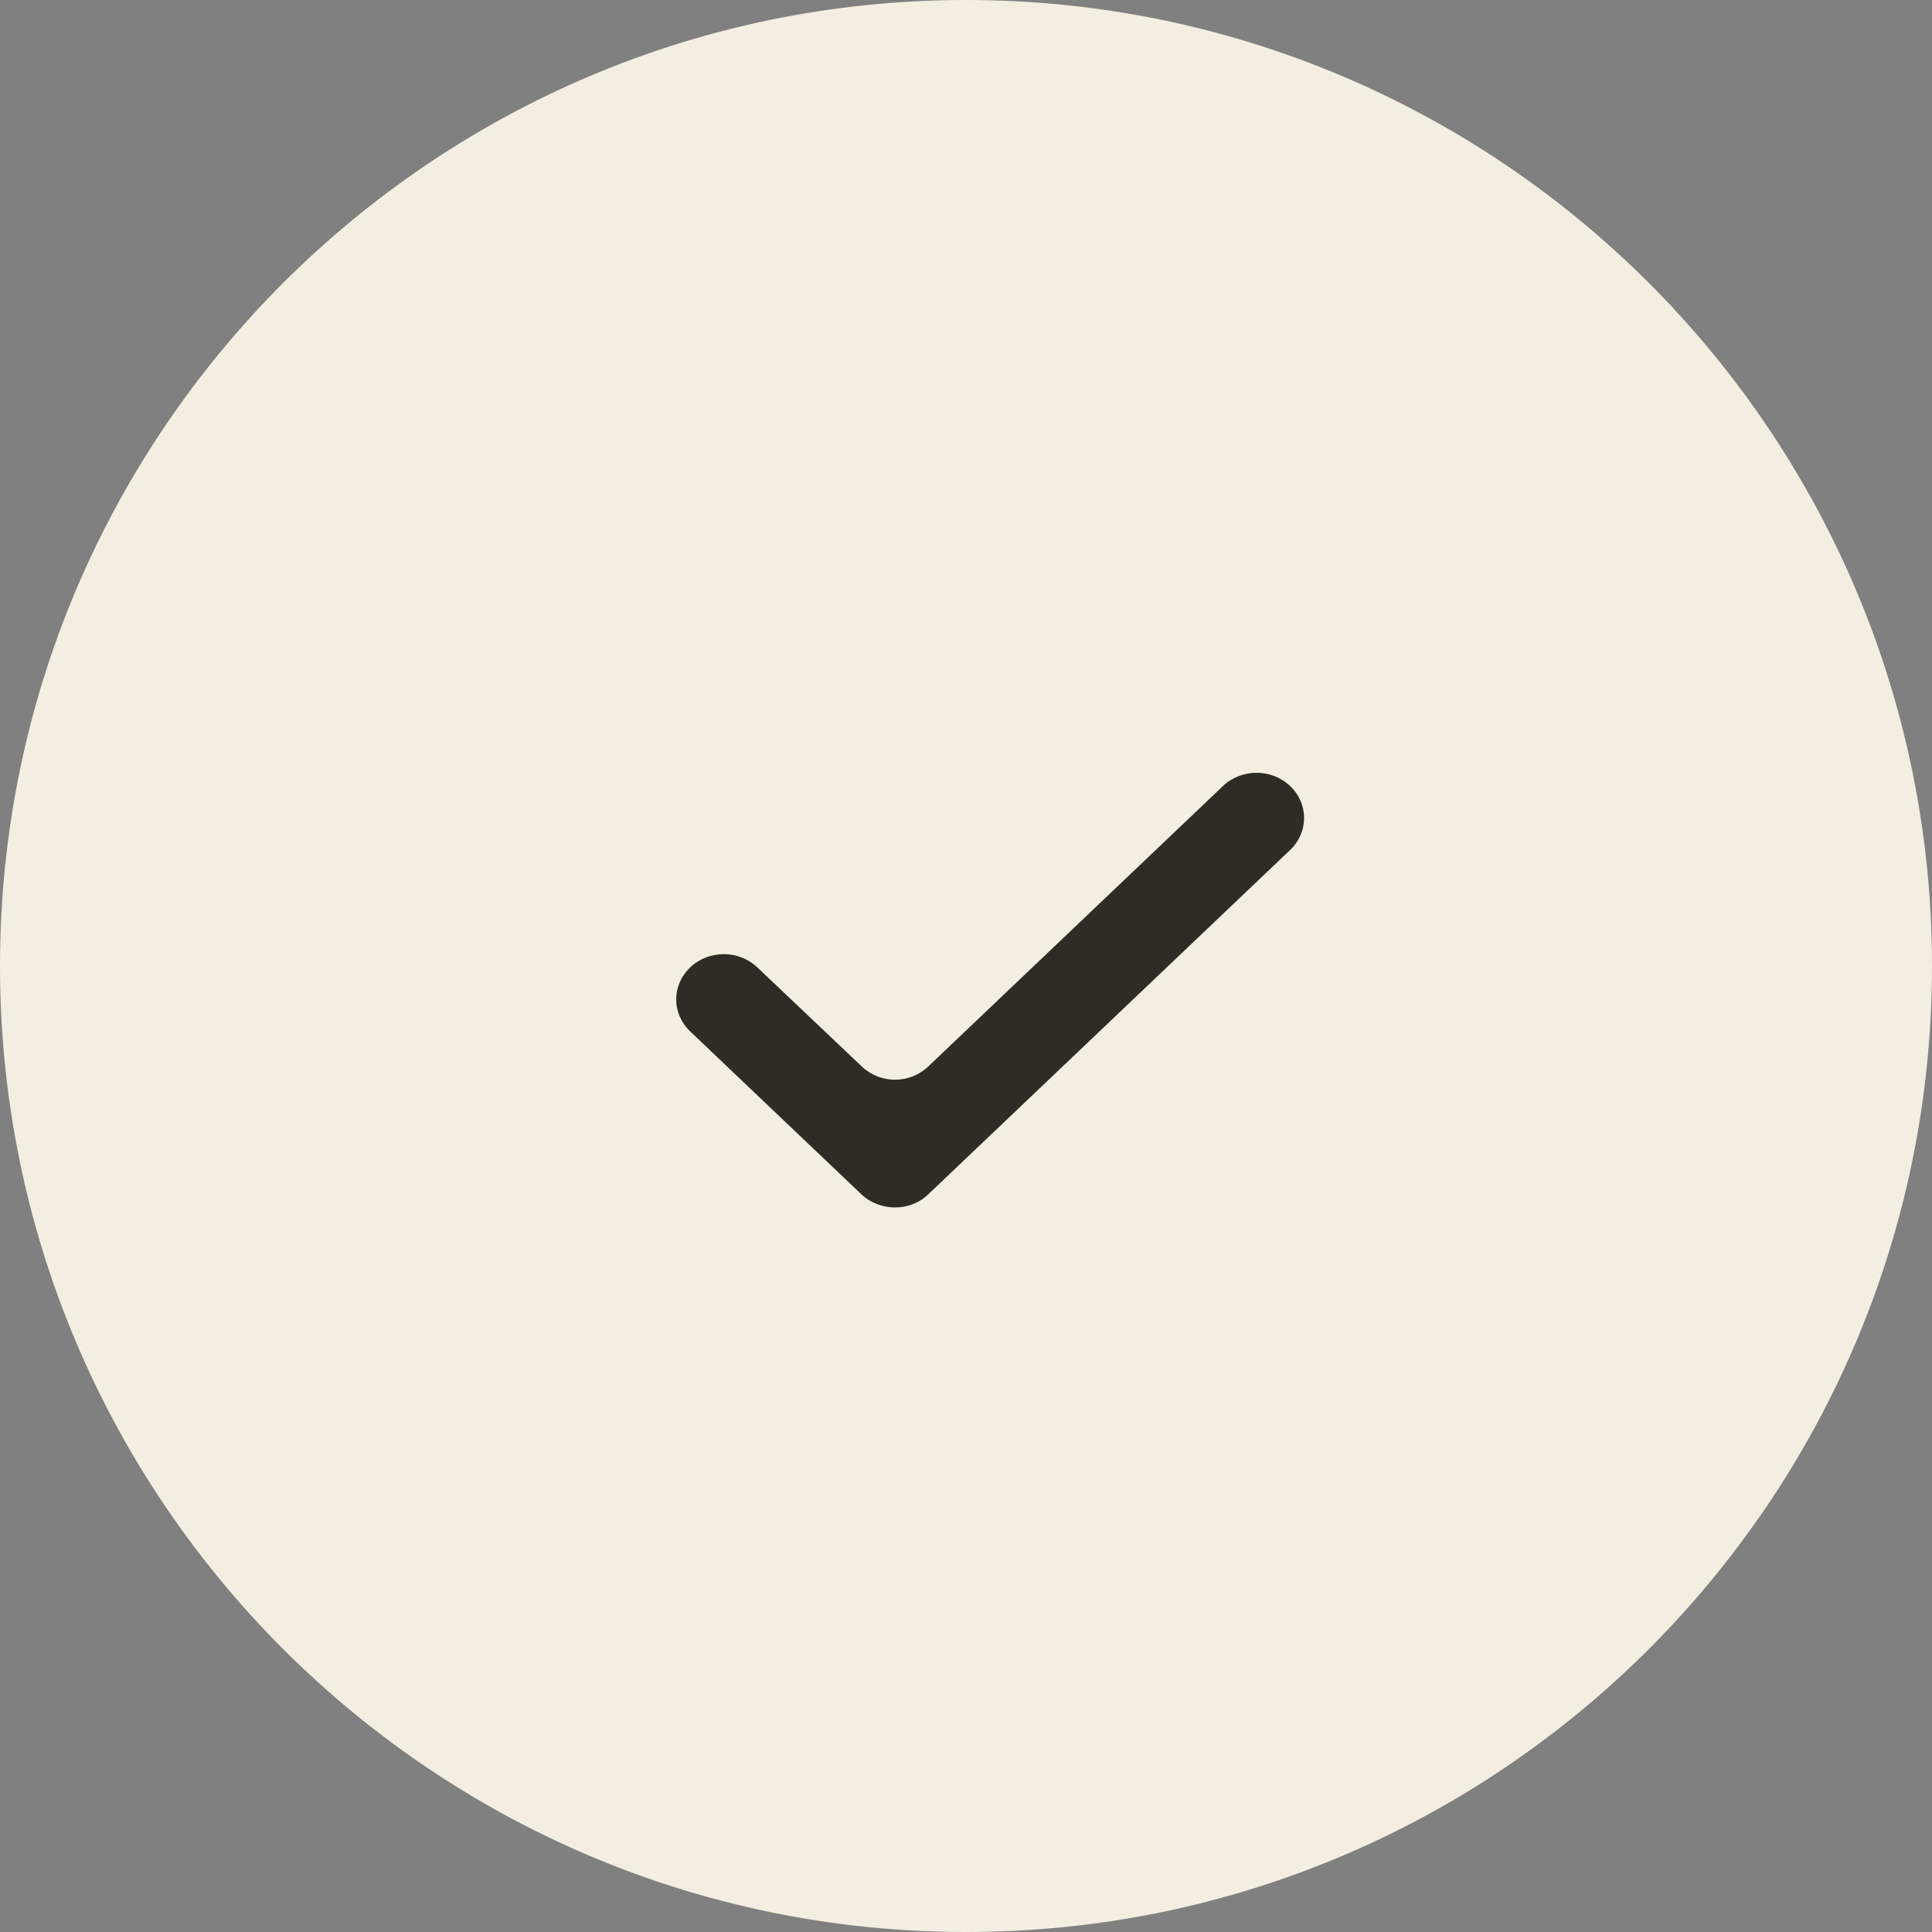
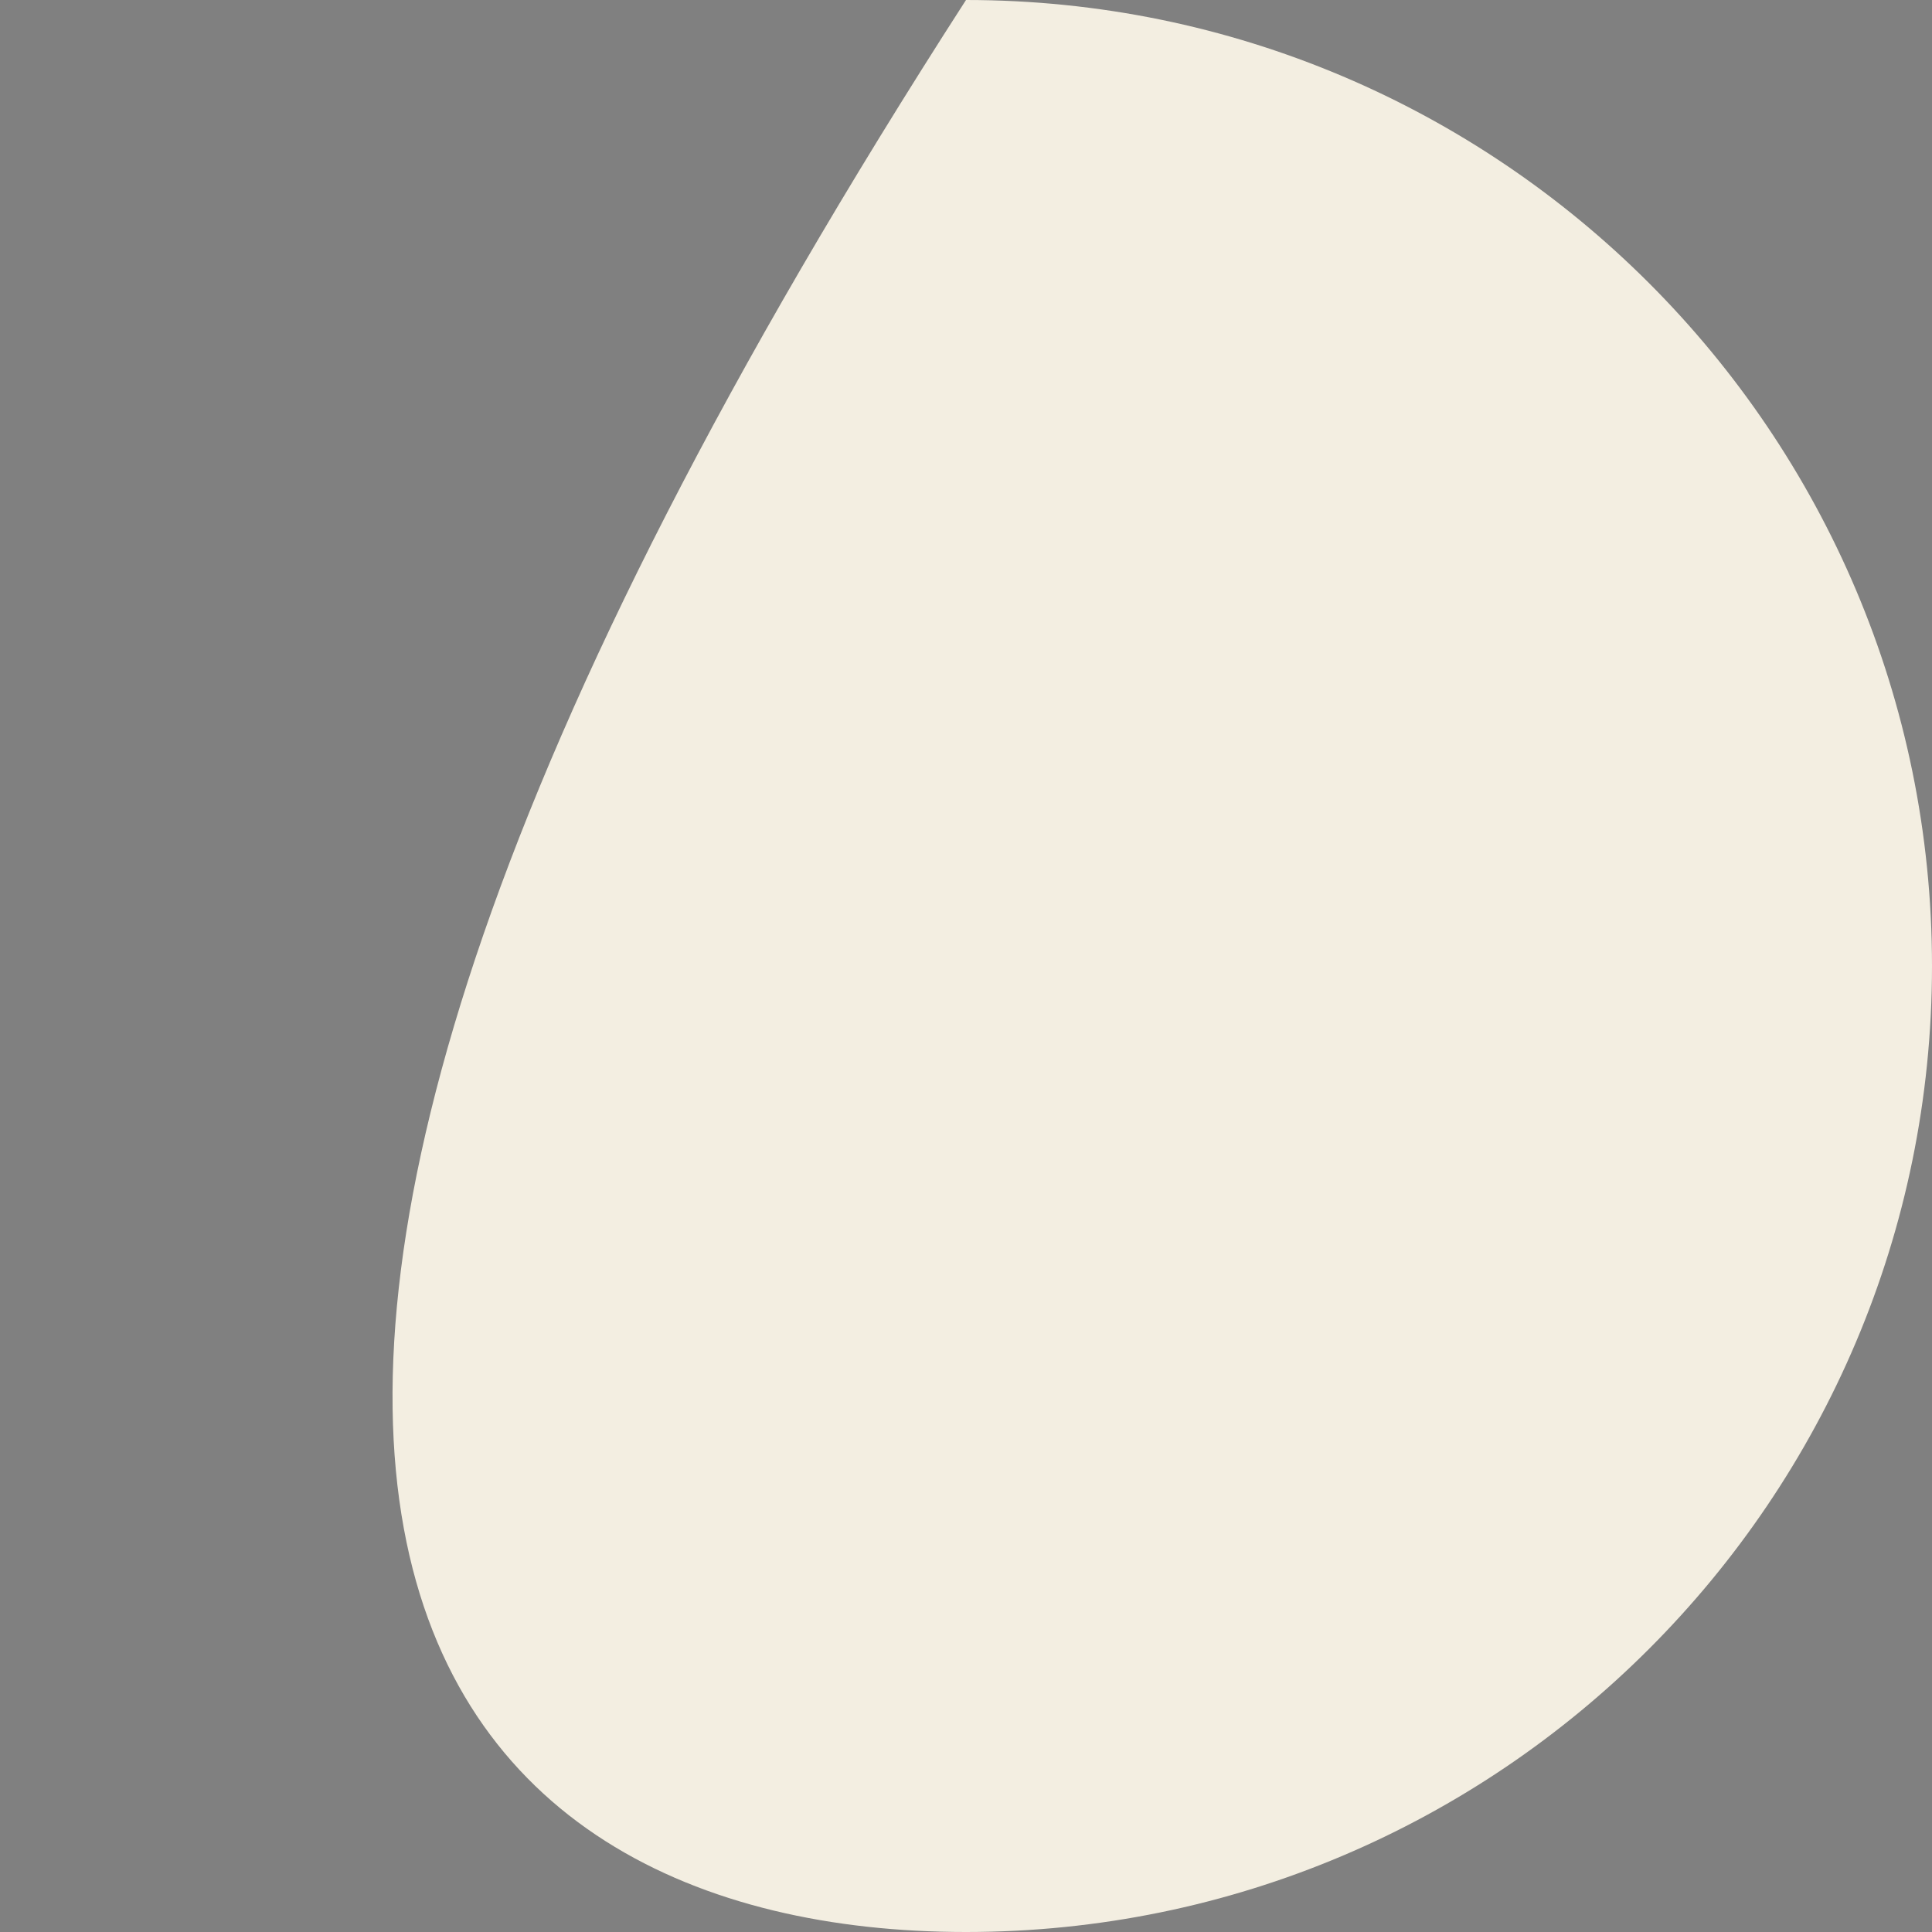
<svg xmlns="http://www.w3.org/2000/svg" width="40" height="40" viewBox="0 0 40 40" fill="none">
  <rect x="0" y="0" width="40" height="40" fill="#808080" stroke="none" />
-   <path d="M20 0C8.96 0 0 8.96 0 20C0 31.04 8.96 40 20 40C31.04 40 40 31.04 40 20C40 8.96 31.04 0 20 0Z" fill="#F3EEE1" />
-   <path d="M17.831 24.724L14.289 21.354C14.104 21.178 14 20.94 14 20.692C14 20.443 14.104 20.205 14.289 20.029C14.673 19.663 15.295 19.663 15.68 20.029L17.842 22.08C18.229 22.446 18.834 22.446 19.22 22.079L25.32 16.274C25.705 15.908 26.327 15.908 26.711 16.274C27.096 16.64 27.096 17.231 26.711 17.598L19.222 24.724C18.847 25.091 18.216 25.091 17.831 24.724Z" fill="#2F2C26" />
+   <path d="M20 0C0 31.04 8.96 40 20 40C31.04 40 40 31.04 40 20C40 8.96 31.04 0 20 0Z" fill="#F3EEE1" />
</svg>